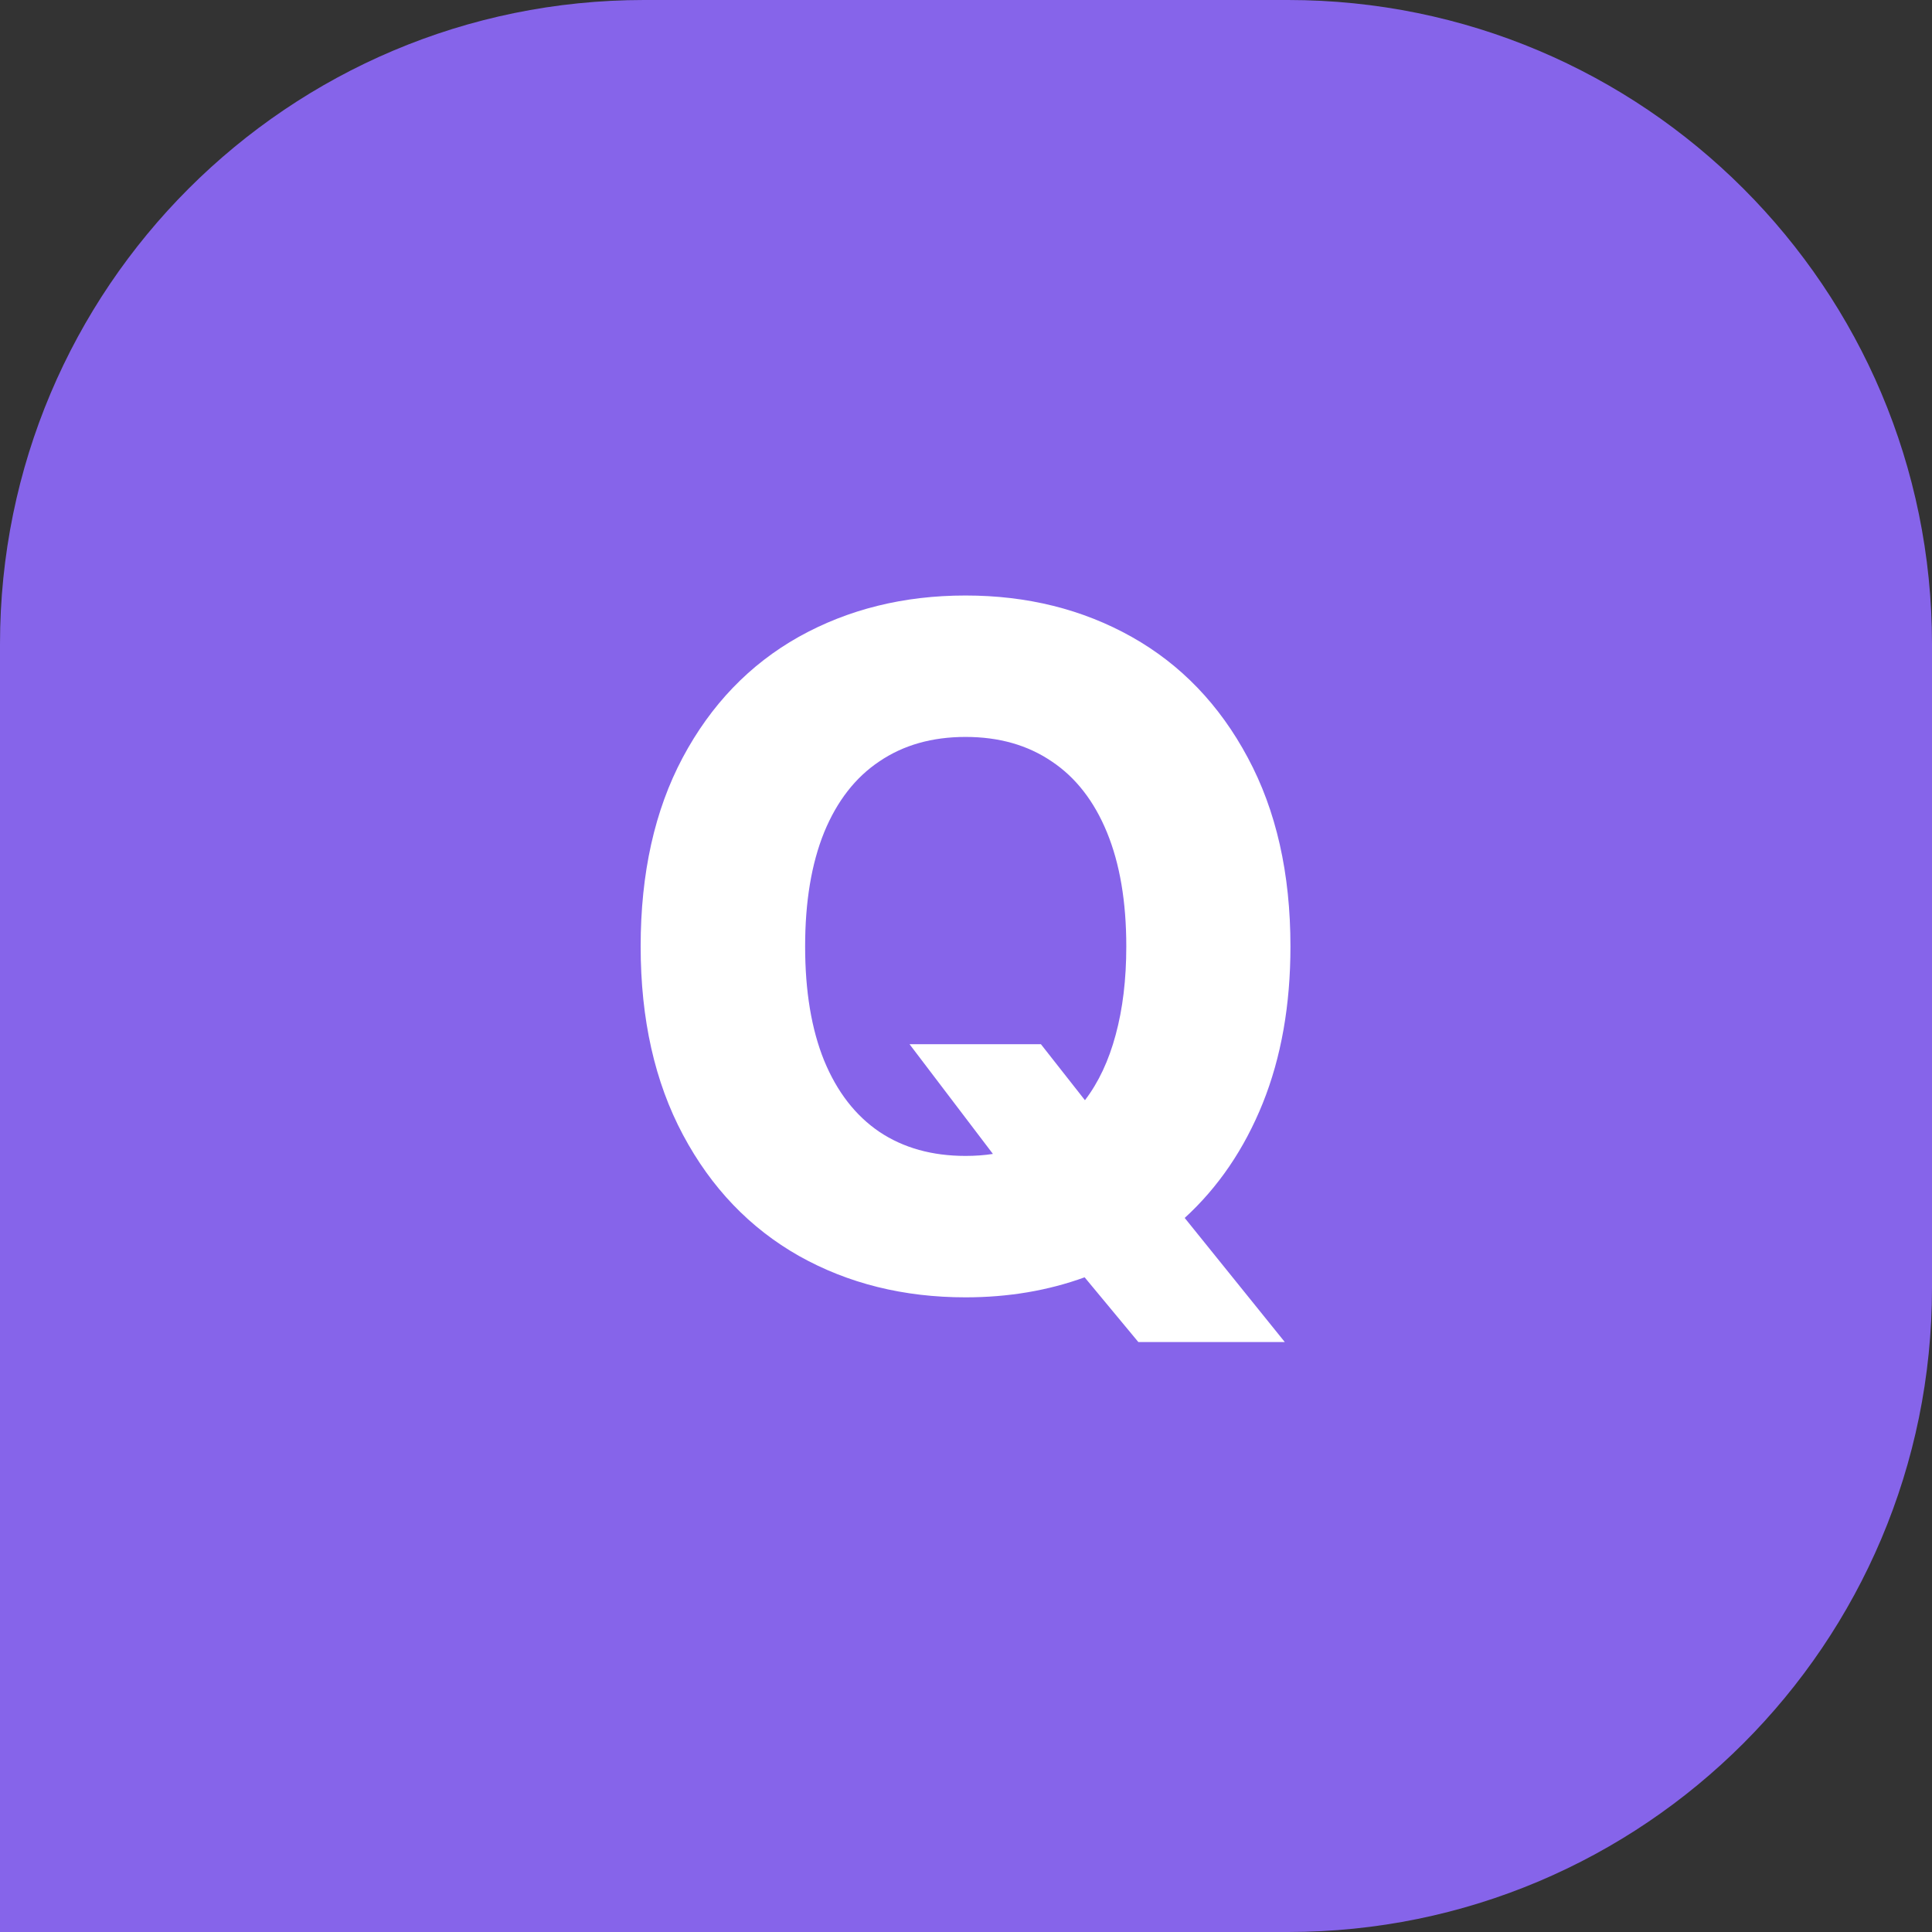
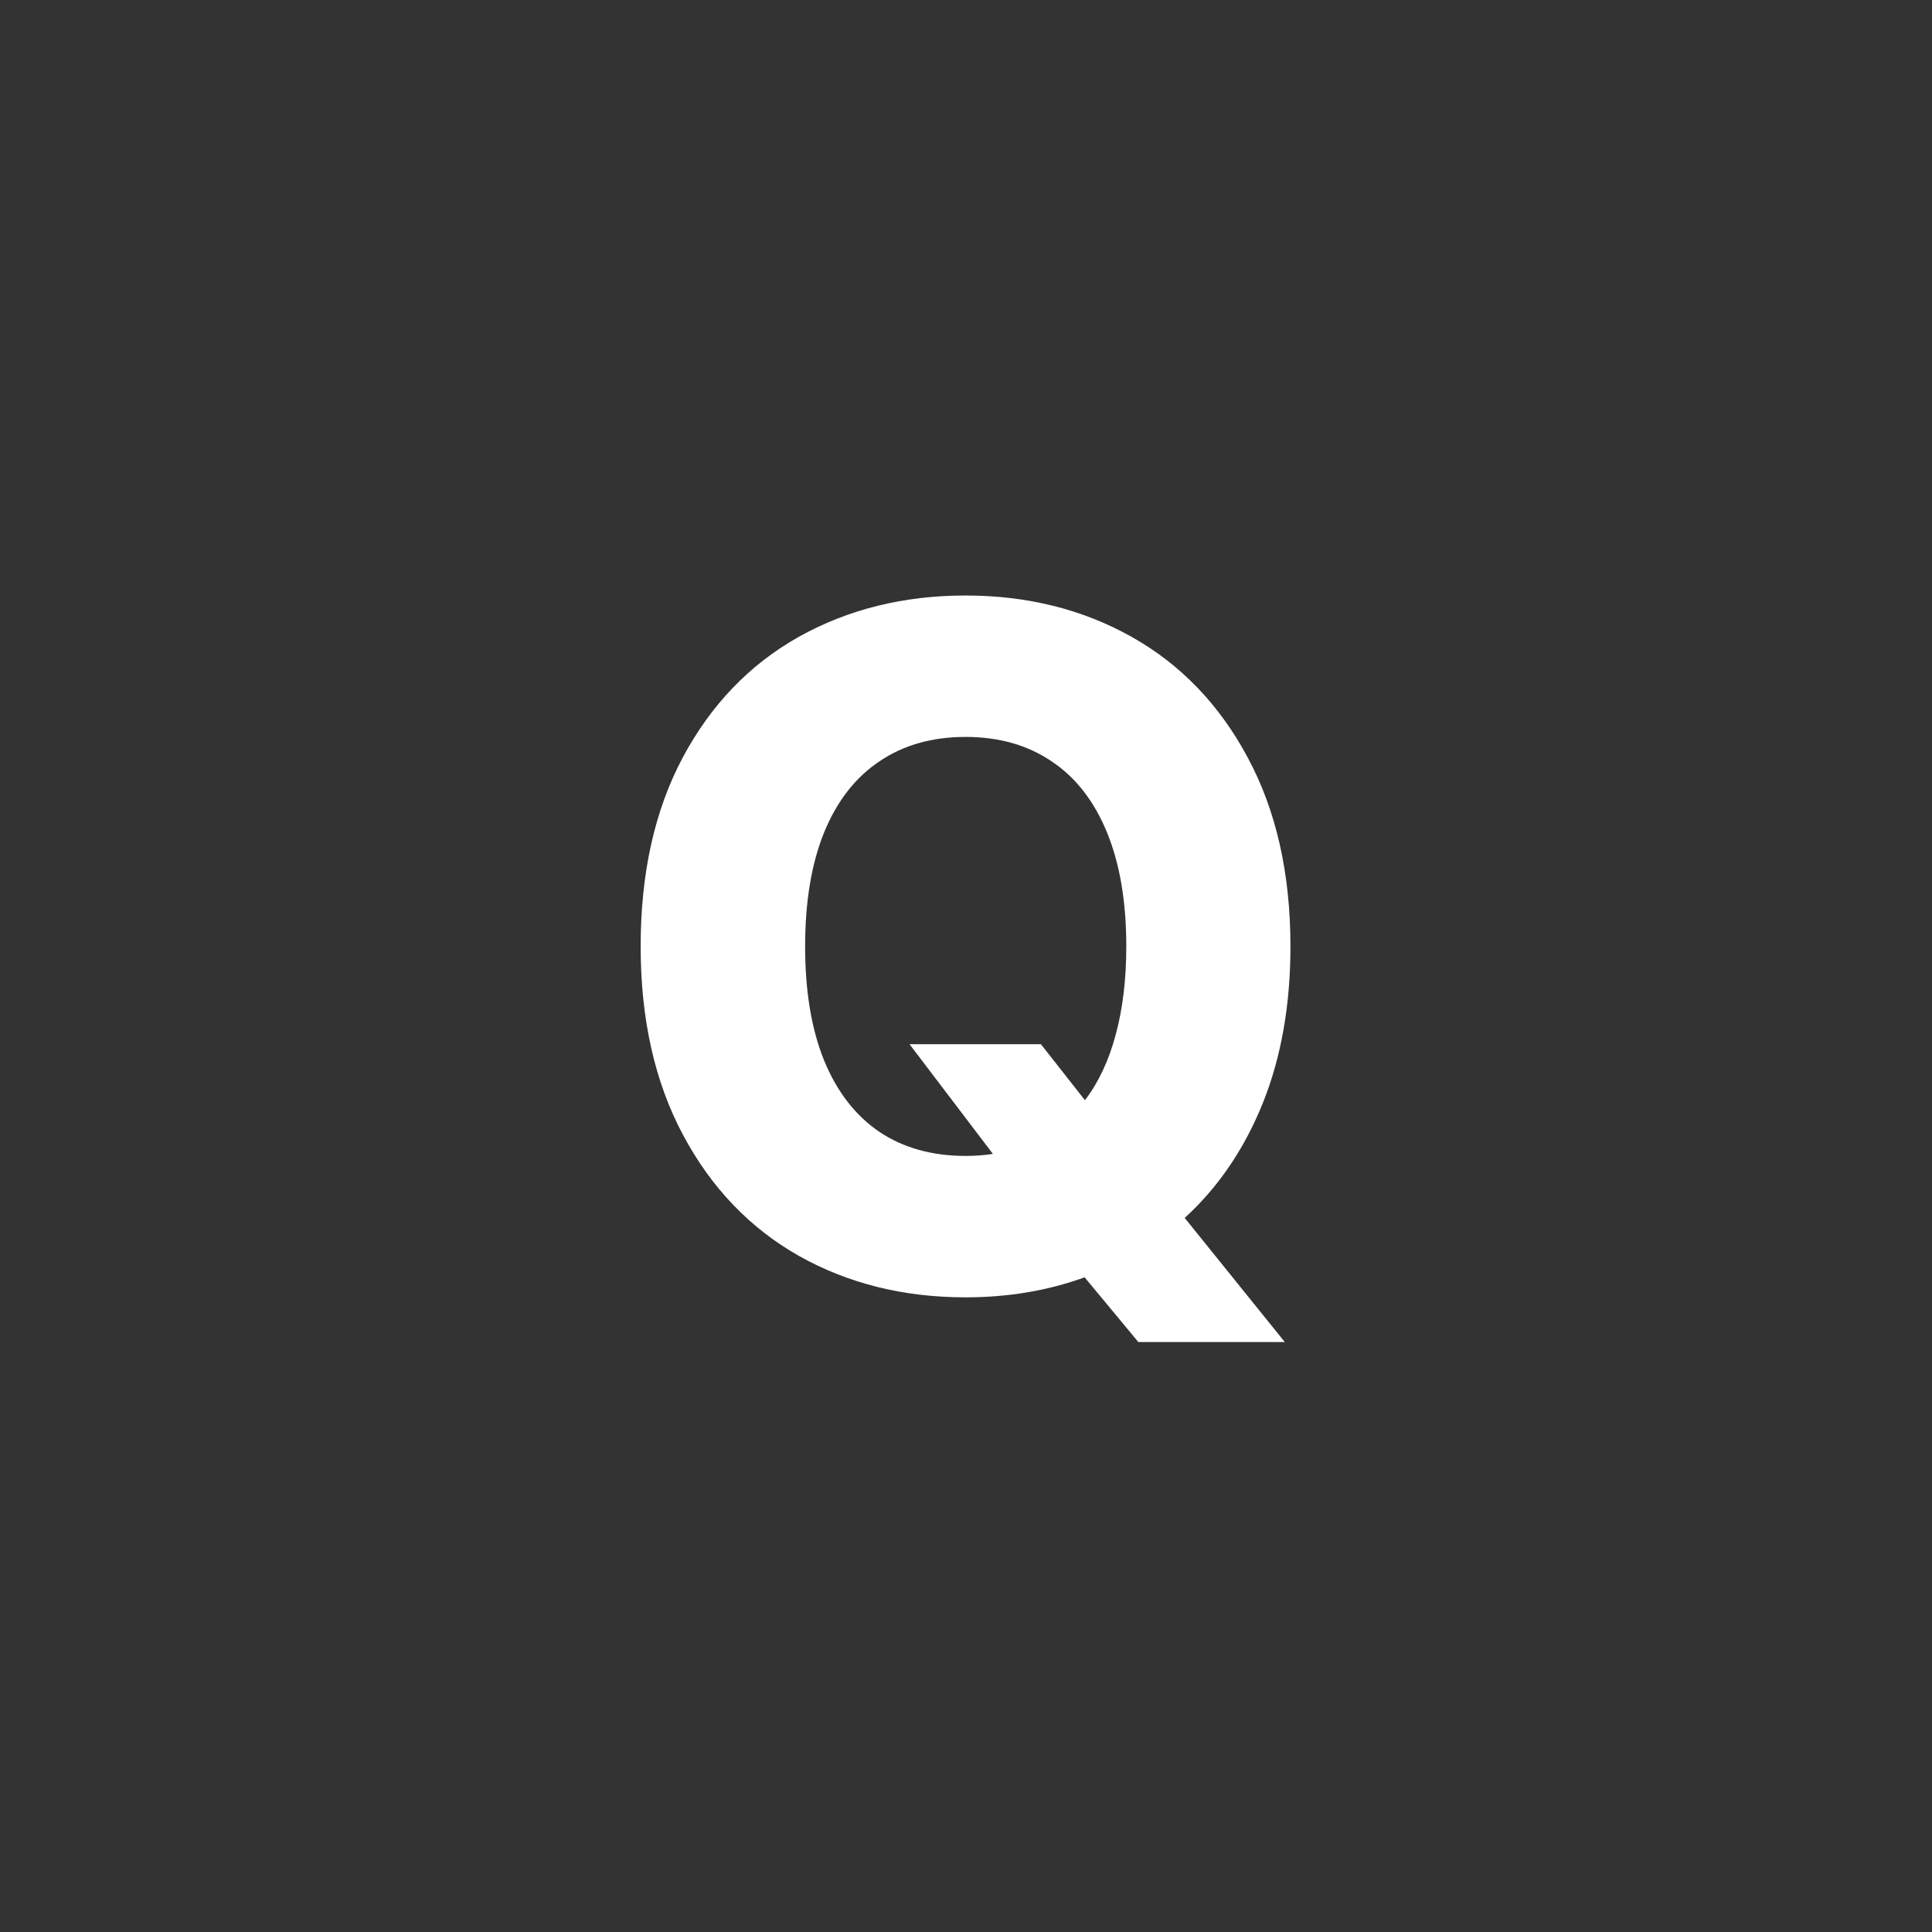
<svg xmlns="http://www.w3.org/2000/svg" width="30" height="30" viewBox="0 0 30 30" fill="none">
  <rect x="0" y="0" width="30" height="30" fill="#333333" stroke="none" />
-   <path d="M0 10C0 4.477 4.477 0 10 0H20C25.523 0 30 4.477 30 10V20C30 25.523 25.523 30 20 30H0V10Z" fill="#8664EA" />
  <path d="M16.163 16.214L16.847 17.084C17.058 16.808 17.217 16.469 17.324 16.069C17.434 15.665 17.489 15.207 17.489 14.696C17.489 14.002 17.389 13.412 17.189 12.925C16.989 12.438 16.702 12.07 16.329 11.822C15.956 11.569 15.511 11.443 14.993 11.443C14.475 11.443 14.029 11.569 13.656 11.822C13.284 12.07 12.997 12.438 12.797 12.925C12.6 13.412 12.502 14.002 12.502 14.696C12.502 15.39 12.6 15.981 12.797 16.468C12.997 16.954 13.284 17.324 13.656 17.576C14.029 17.825 14.475 17.949 14.993 17.949C15.141 17.949 15.283 17.939 15.418 17.918L14.123 16.214H16.163ZM9.948 14.696C9.948 13.56 10.165 12.583 10.601 11.764C11.039 10.943 11.64 10.318 12.403 9.889C13.17 9.461 14.033 9.247 14.993 9.247C15.949 9.247 16.809 9.461 17.572 9.889C18.335 10.318 18.936 10.943 19.375 11.764C19.817 12.586 20.038 13.563 20.038 14.696C20.038 15.608 19.894 16.419 19.608 17.131C19.321 17.842 18.917 18.436 18.396 18.912L19.95 20.839H17.676L16.842 19.834C16.272 20.041 15.656 20.145 14.993 20.145C14.033 20.145 13.171 19.931 12.408 19.503C11.645 19.071 11.044 18.444 10.606 17.623C10.167 16.801 9.948 15.825 9.948 14.696Z" fill="white" />
</svg>